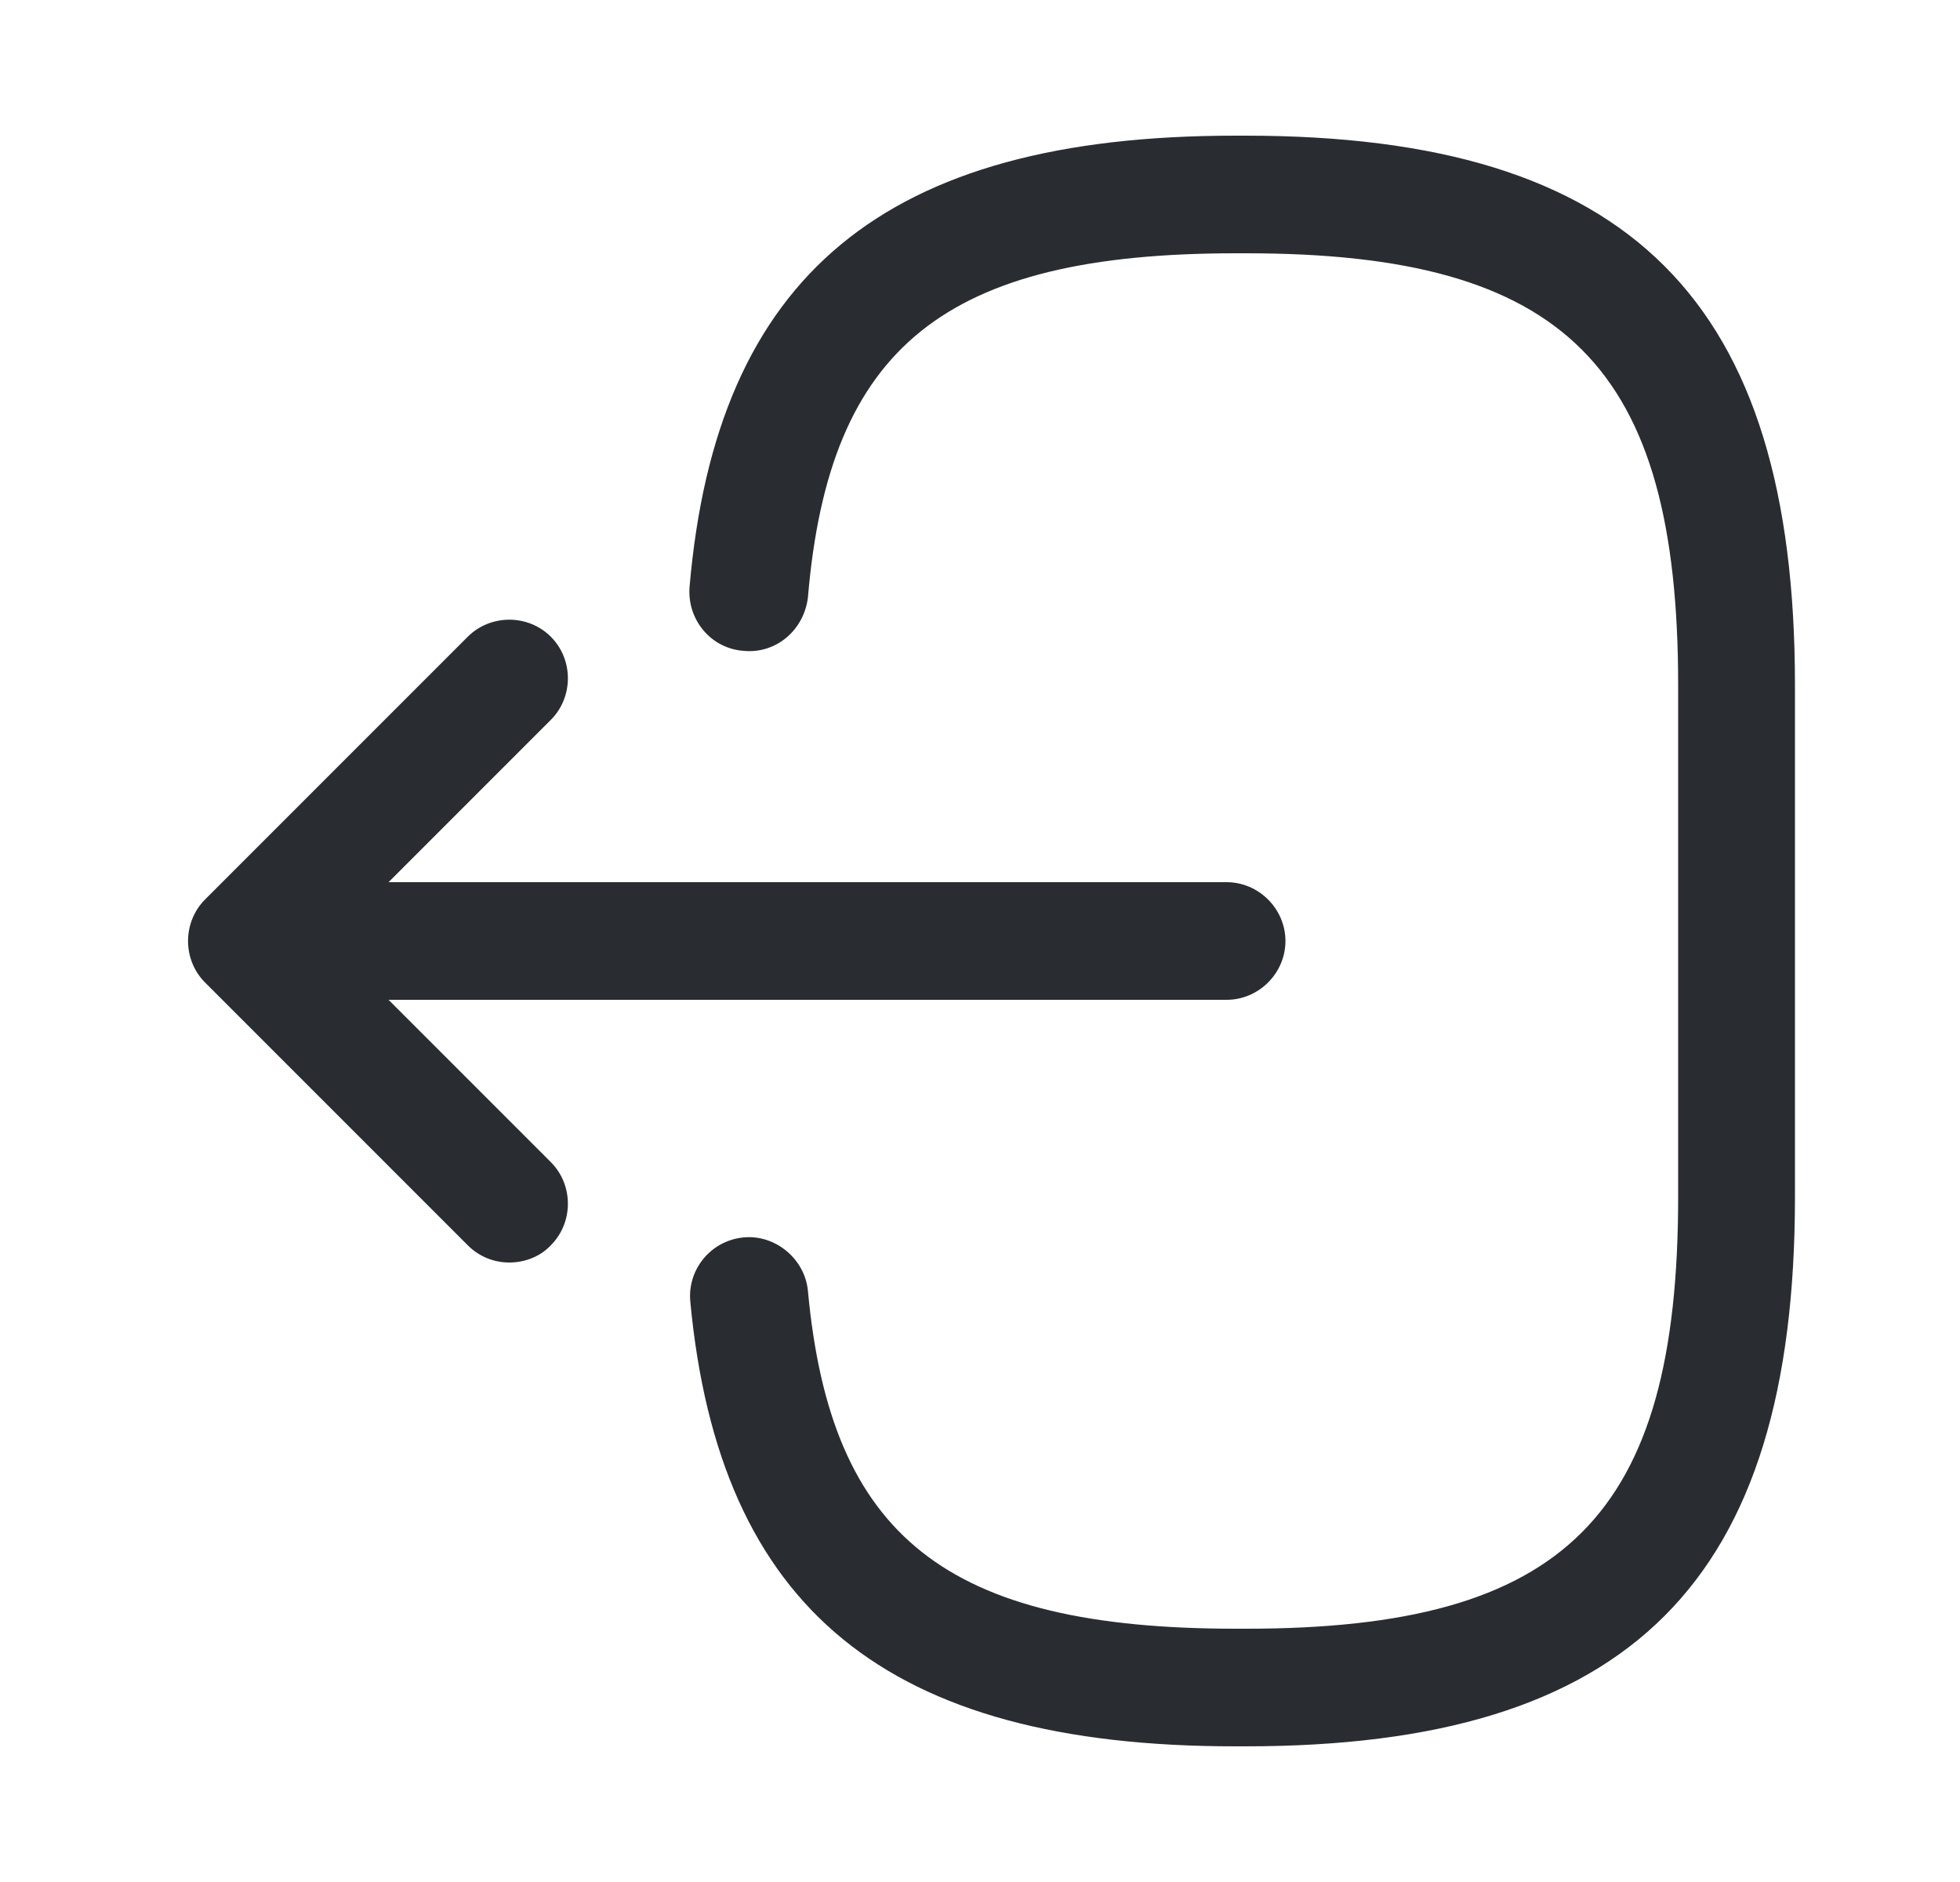
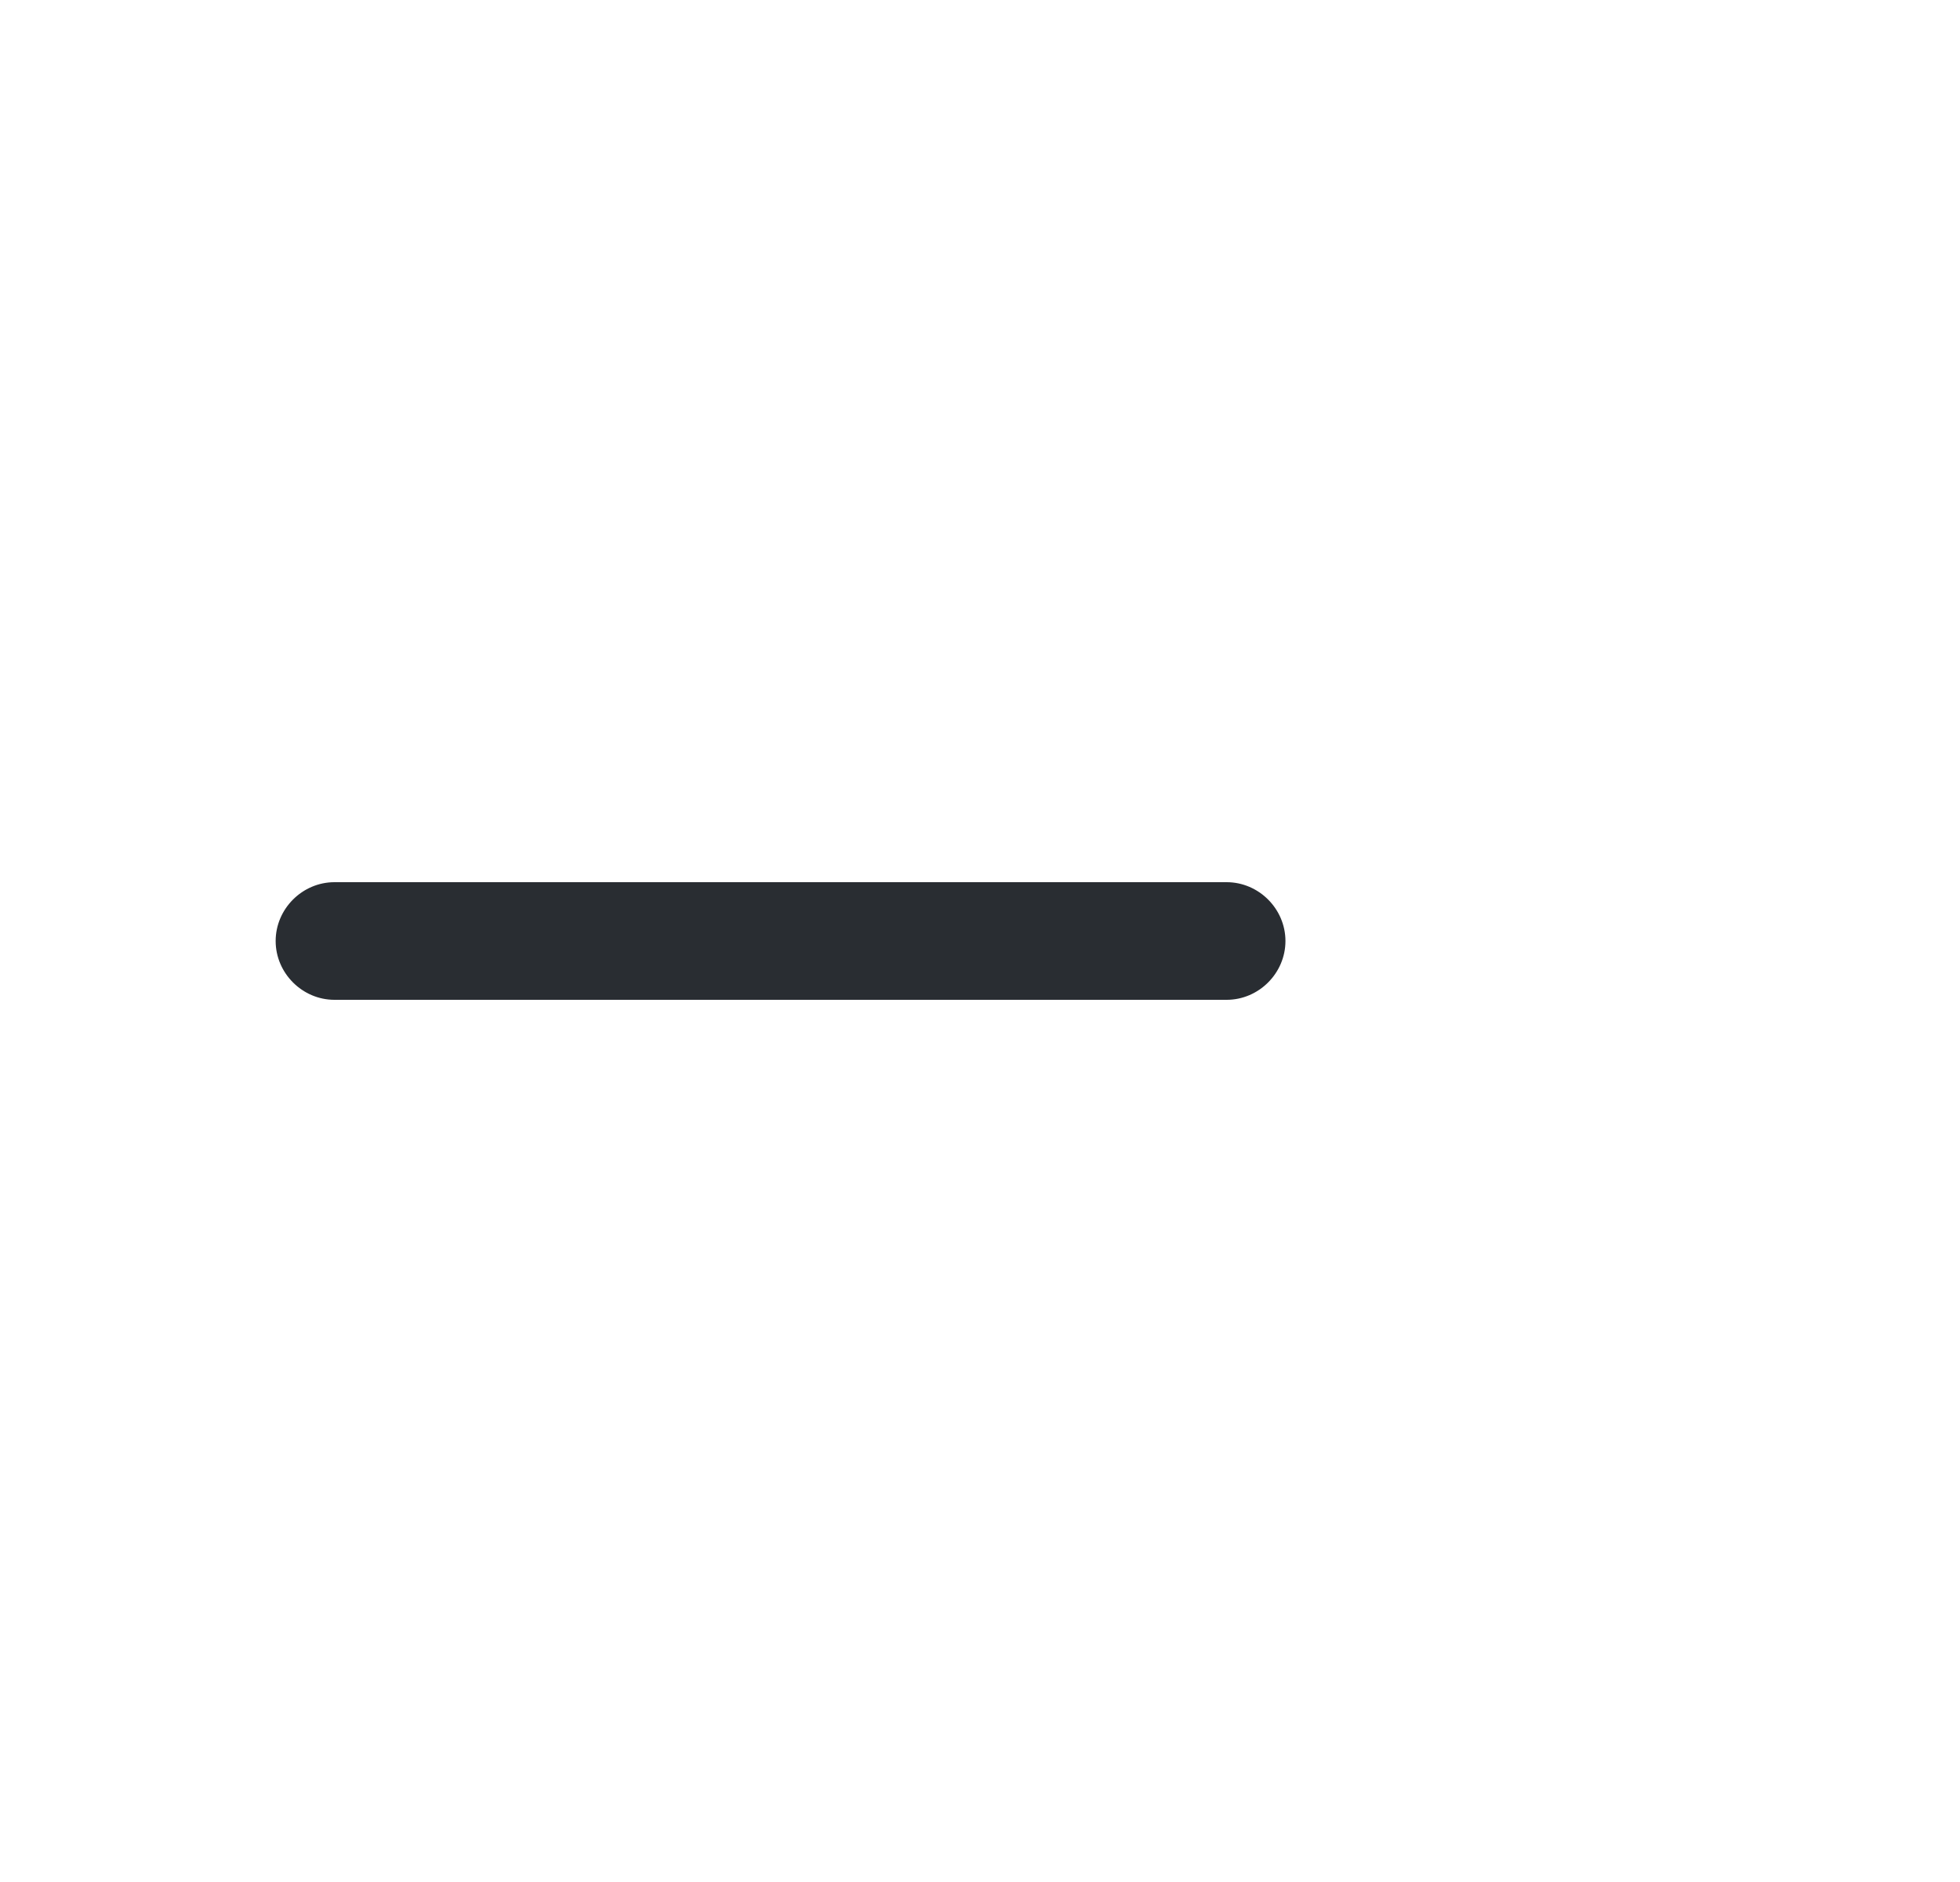
<svg xmlns="http://www.w3.org/2000/svg" width="25" height="24" viewBox="0 0 25 24" fill="none">
-   <path d="M15.885 22.27H15.755C11.315 22.27 9.175 20.52 8.805 16.601C8.765 16.191 9.065 15.82 9.485 15.78C9.885 15.741 10.265 16.05 10.305 16.46C10.595 19.601 12.075 20.77 15.765 20.77H15.895C19.965 20.77 21.405 19.331 21.405 15.261V8.74C21.405 4.67 19.965 3.23 15.895 3.23H15.765C12.055 3.23 10.575 4.42 10.305 7.62C10.255 8.03 9.905 8.34 9.485 8.3C9.065 8.27 8.765 7.9 8.795 7.49C9.135 3.51 11.285 1.73 15.755 1.73H15.885C20.795 1.73 22.895 3.83 22.895 8.74V15.261C22.895 20.171 20.795 22.27 15.885 22.27Z" fill="#292D32" />
  <path d="M15.646 12.75H4.266C3.856 12.75 3.516 12.41 3.516 12C3.516 11.59 3.856 11.25 4.266 11.25H15.646C16.056 11.25 16.396 11.59 16.396 12C16.396 12.41 16.056 12.75 15.646 12.75Z" fill="#292D32" />
-   <path d="M6.496 16.1C6.306 16.1 6.116 16.03 5.966 15.88L2.616 12.53C2.326 12.24 2.326 11.76 2.616 11.47L5.966 8.12C6.256 7.83 6.736 7.83 7.026 8.12C7.316 8.41 7.316 8.89 7.026 9.18L4.206 12L7.026 14.82C7.316 15.11 7.316 15.59 7.026 15.88C6.886 16.03 6.686 16.1 6.496 16.1Z" fill="#292D32" />
</svg>